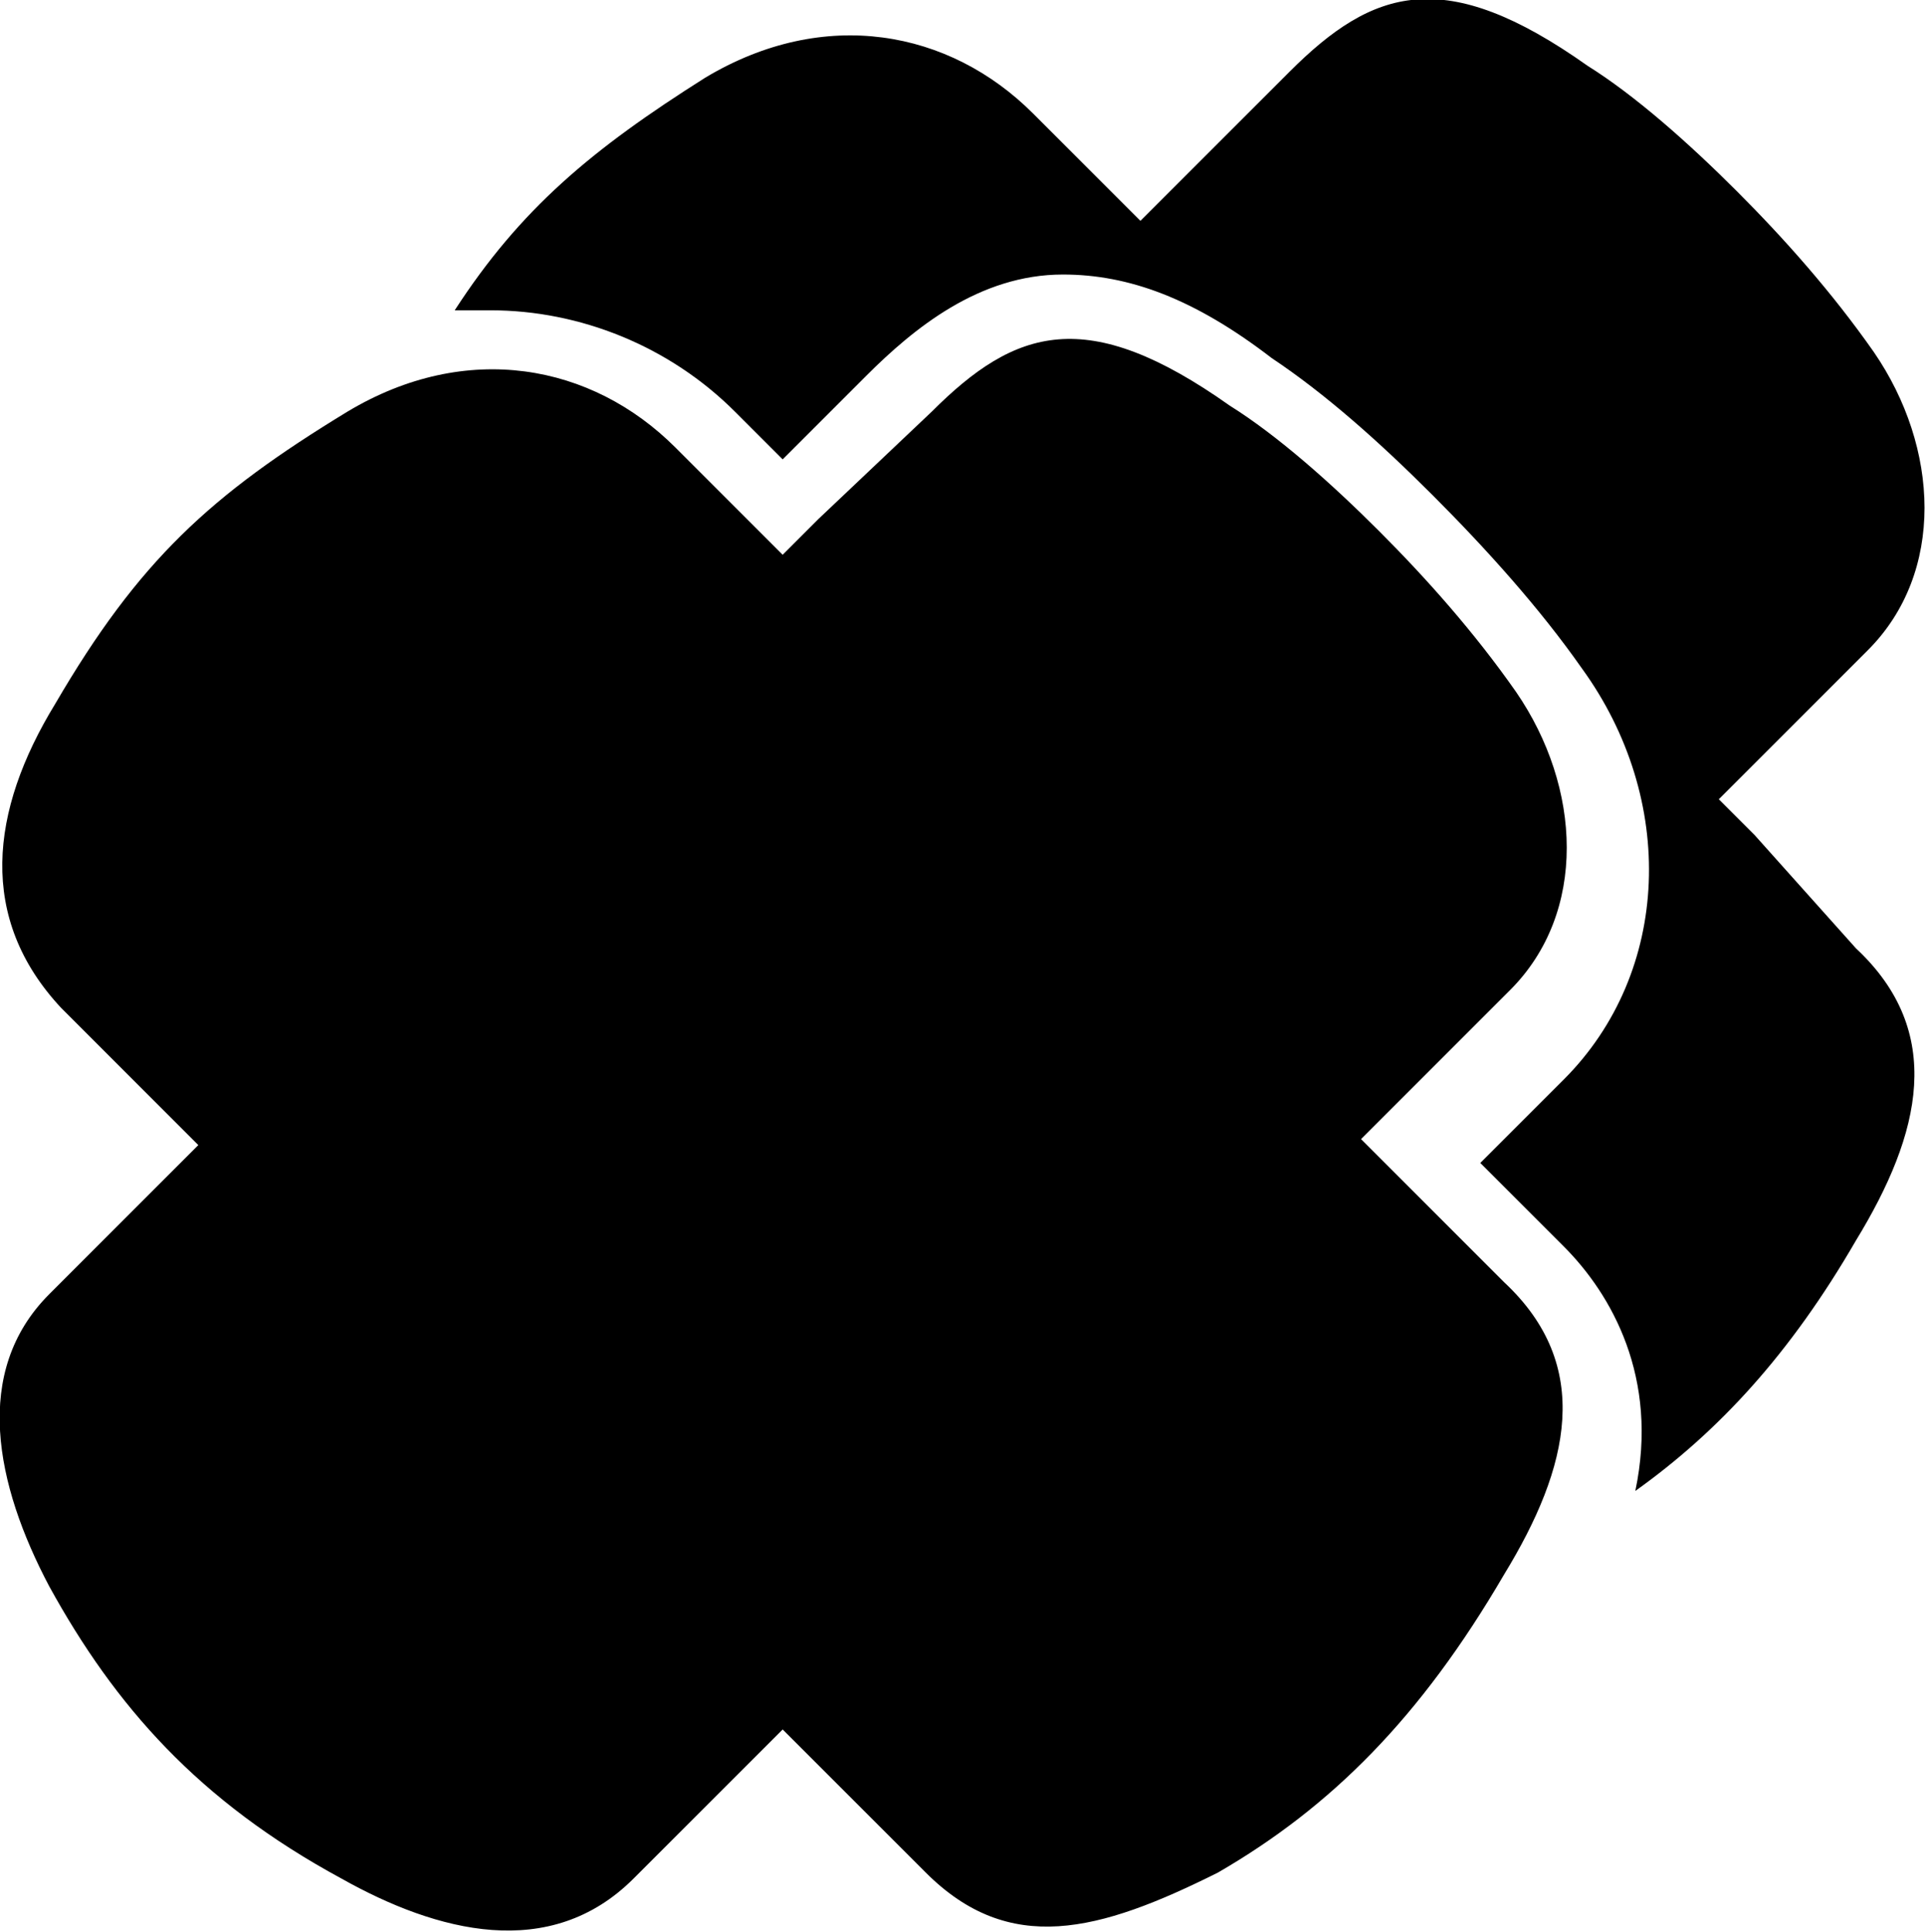
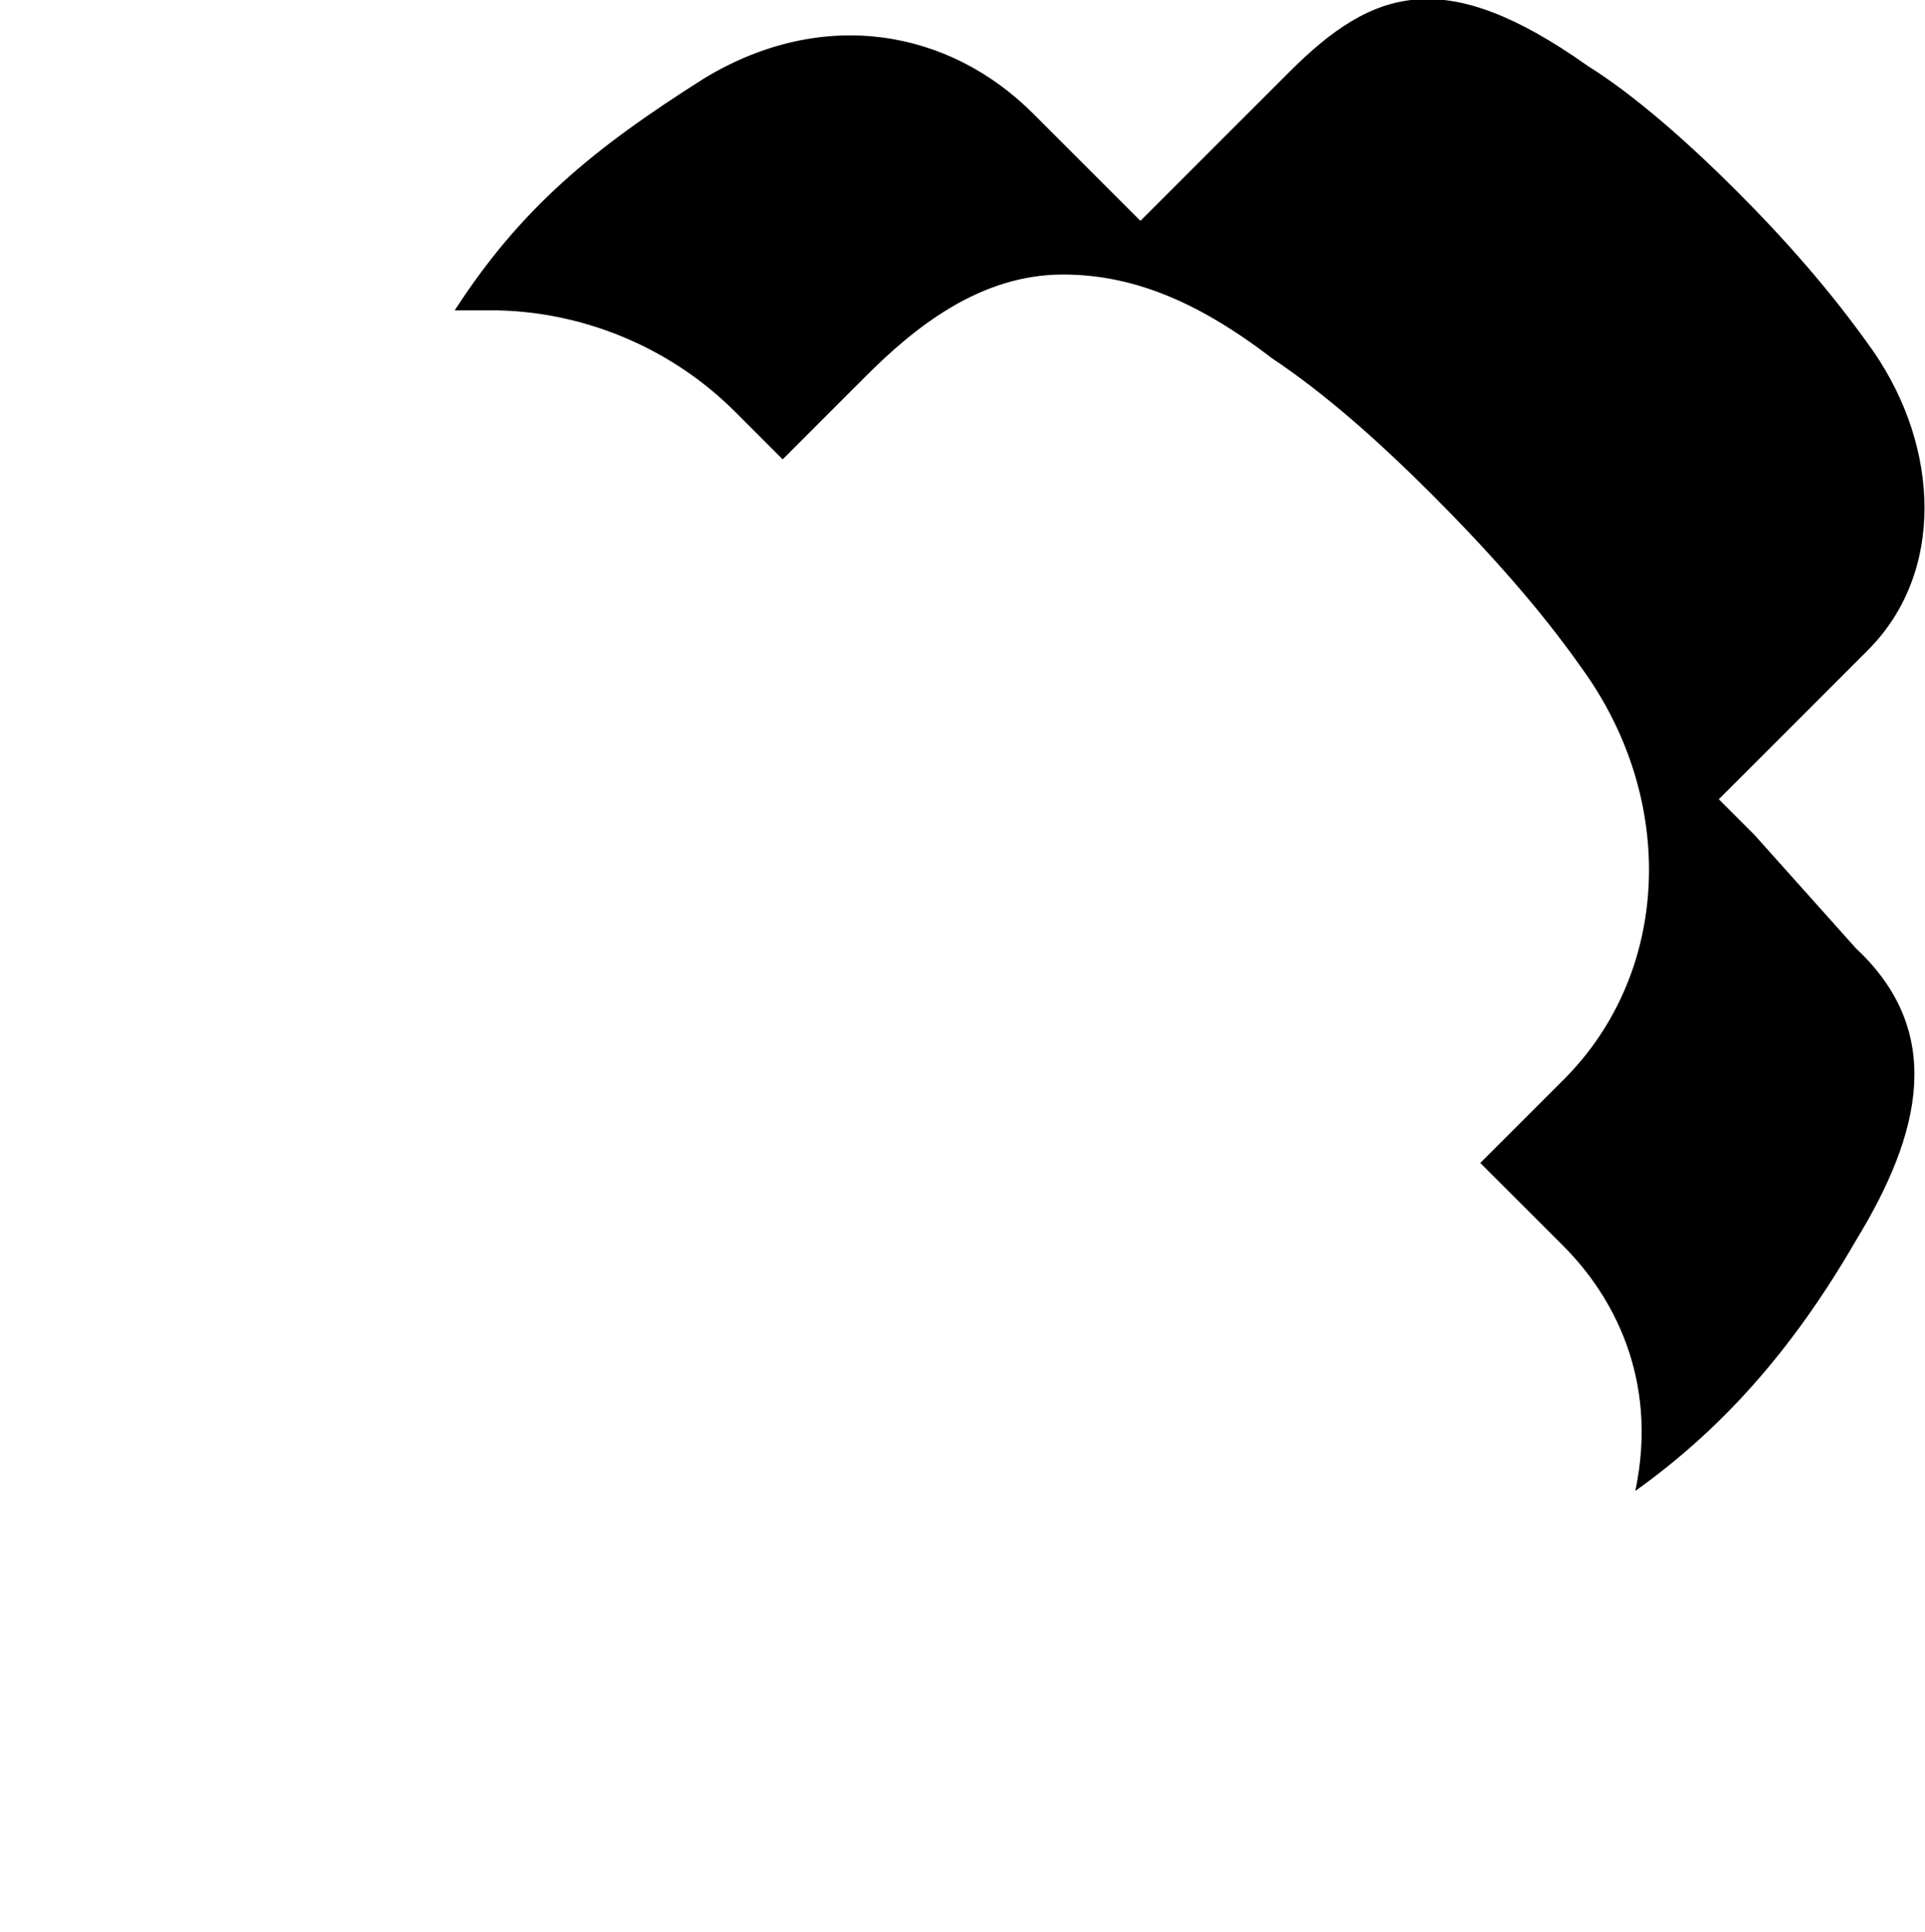
<svg xmlns="http://www.w3.org/2000/svg" xmlns:ns1="http://www.inkscape.org/namespaces/inkscape" xmlns:ns2="http://sodipodi.sourceforge.net/DTD/sodipodi-0.dtd" width="515.41" height="517.179" viewBox="0 0 136.369 136.837" version="1.1" id="svg8" ns1:version="0.92.2 (5c3e80d, 2017-08-06)" ns2:docname="icon_black.svg" ns1:export-filename="/home/anxhelo/Files/Design/exactapi/icon_color.png" ns1:export-xdpi="96" ns1:export-ydpi="96">
  <defs id="defs2" />
  <ns2:namedview id="base" pagecolor="#ffffff" bordercolor="#666666" borderopacity="1.0" ns1:pageopacity="0.0" ns1:pageshadow="2" ns1:zoom="0.2528125" ns1:cx="190.63909" ns1:cy="58.965864" ns1:document-units="mm" ns1:current-layer="g179581" ns1:document-rotation="0" showgrid="false" borderlayer="true" ns1:showpageshadow="false" units="px" ns1:pagecheckerboard="false" showguides="true" ns1:window-width="1366" ns1:window-height="715" ns1:window-x="0" ns1:window-y="0" ns1:window-maximized="1" fit-margin-top="0" fit-margin-left="0" fit-margin-right="0" fit-margin-bottom="0">
    <ns1:grid type="xygrid" id="grid10" originx="-136.736" originy="-93.838" />
  </ns2:namedview>
  <g ns1:label="Layer 1" ns1:groupmode="layer" id="layer1" transform="translate(-136.736,-66.325)">
    <g id="g179581">
      <g id="g89874" transform="matrix(4.224,0,0,4.224,-151.653,-779.726)" style="fill:#000000">
        <path style="fill:#000000" ns1:connector-curvature="0" class="st2" d="m 97.7,214.3 -0.6,-0.6 0.6,-0.6 1.9,-1.9 c 1.3,-1.3 1.2,-3.4 0.1,-5 -0.7,-1 -1.5,-1.9 -2.3,-2.7 -0.8,-0.8 -1.7,-1.6 -2.5,-2.1 -2.4,-1.7 -3.6,-1.3 -5,0.1 l -1.9,1.9 -0.6,0.6 -1.8,-1.8 c -1.4,-1.4 -3.5,-1.8 -5.5,-0.6 -1.9,1.2 -3.1,2.2 -4.2,3.9 0.2,0 0.4,0 0.6,0 1.5,0 3,0.6 4.1,1.7 l 0.8,0.8 1.4,-1.4 c 0.8,-0.8 1.9,-1.7 3.3,-1.7 1.1,0 2.2,0.4 3.5,1.4 0.9,0.6 1.8,1.4 2.7,2.3 0.9,0.9 1.8,1.9 2.5,2.9 1.6,2.2 1.5,5.1 -0.3,6.9 l -1.4,1.4 1.4,1.4 c 0.8,0.8 1.6,2.2 1.2,4.1 1.4,-1 2.6,-2.3 3.7,-4.2 1.1,-1.8 1.5,-3.5 0,-4.9 z" id="path89870" />
-         <path style="fill:#000000" ns1:connector-curvature="0" class="st0" d="m 93.5,226.7 c 1.1,-1.8 1.5,-3.5 0,-4.9 l -1.8,-1.8 -0.6,-0.6 0.6,-0.6 1.9,-1.9 c 1.3,-1.3 1.2,-3.4 0.1,-5 -0.7,-1 -1.5,-1.9 -2.3,-2.7 -0.8,-0.8 -1.7,-1.6 -2.5,-2.1 -2.4,-1.7 -3.6,-1.3 -5,0.1 l -1.9,1.8 -0.6,0.6 -1.8,-1.8 c -1.4,-1.4 -3.5,-1.8 -5.5,-0.6 -2.3,1.4 -3.5,2.5 -4.9,4.9 -1.1,1.8 -1.3,3.6 0.1,5.1 l 1.7,1.7 0.6,0.6 -0.6,0.6 -1.9,1.9 c -1.3,1.3 -0.9,3.2 0,4.9 1.1,2 2.5,3.6 4.9,4.9 1.6,0.9 3.5,1.4 4.9,0 l 1.9,-1.9 0.6,-0.6 2.4,2.4 c 1.4,1.4 2.9,1 4.9,0 1.9,-1.1 3.4,-2.6 4.8,-5 z" id="path89872" />
      </g>
    </g>
  </g>
</svg>